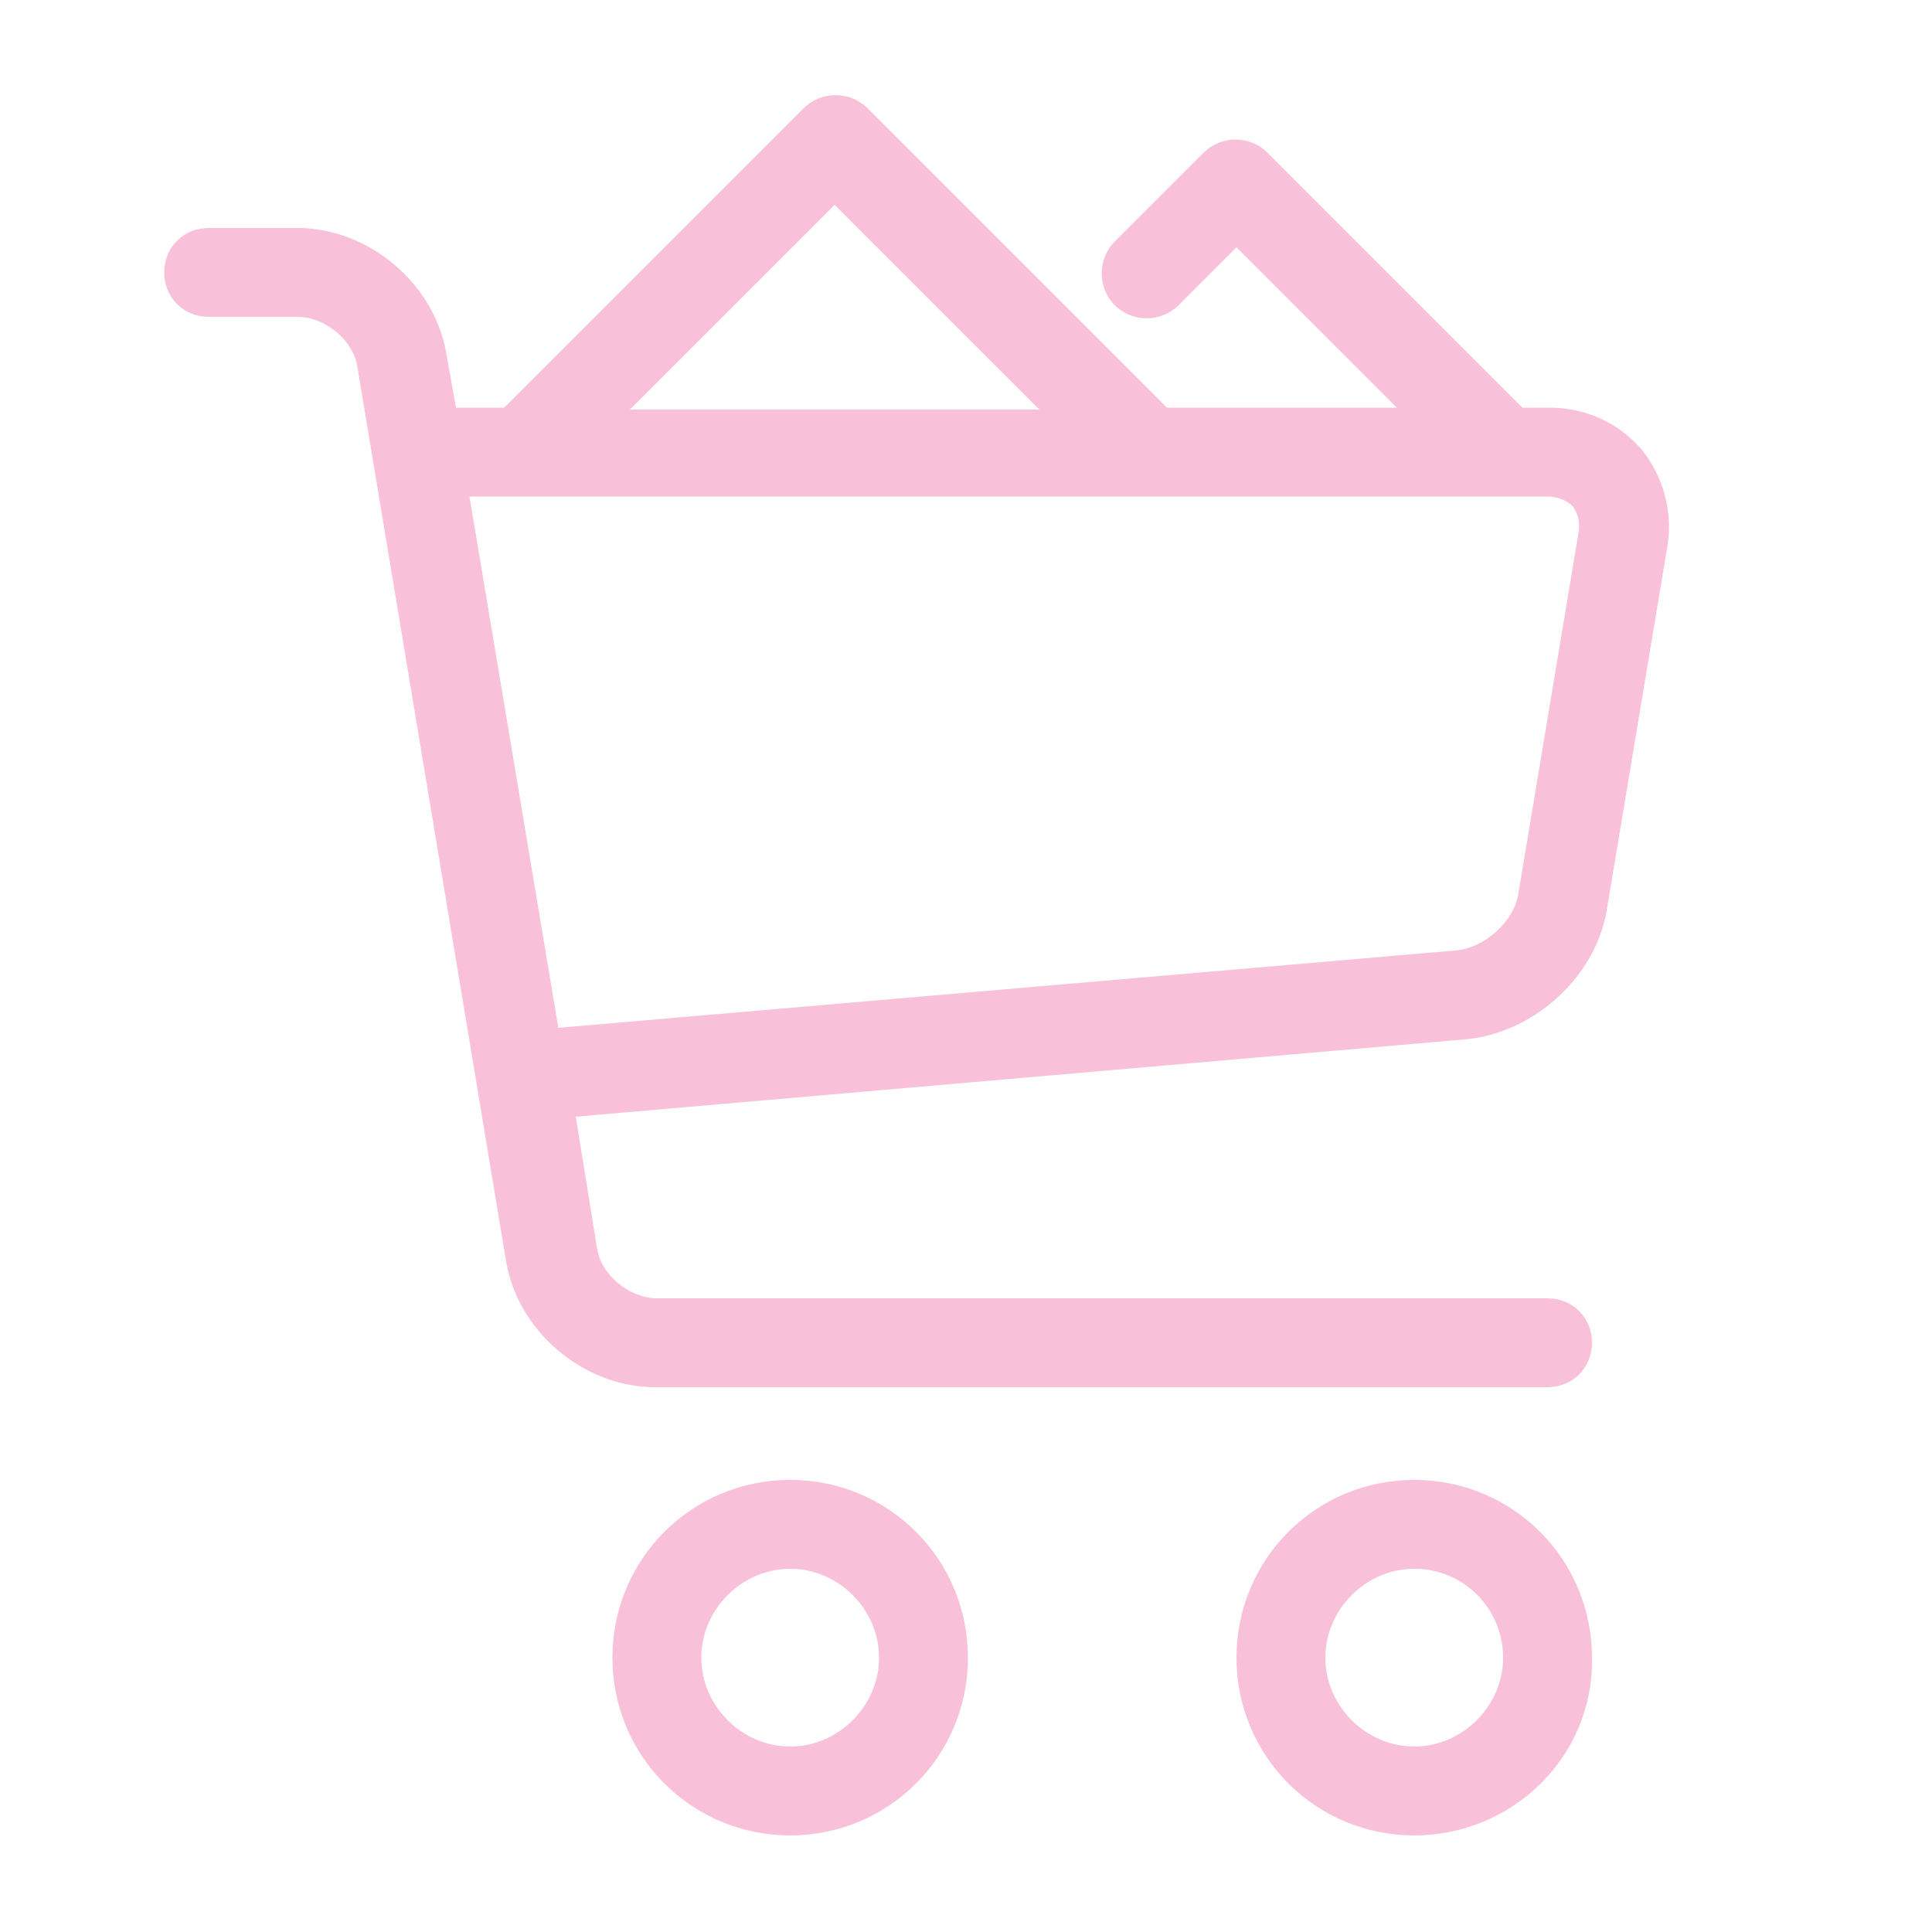
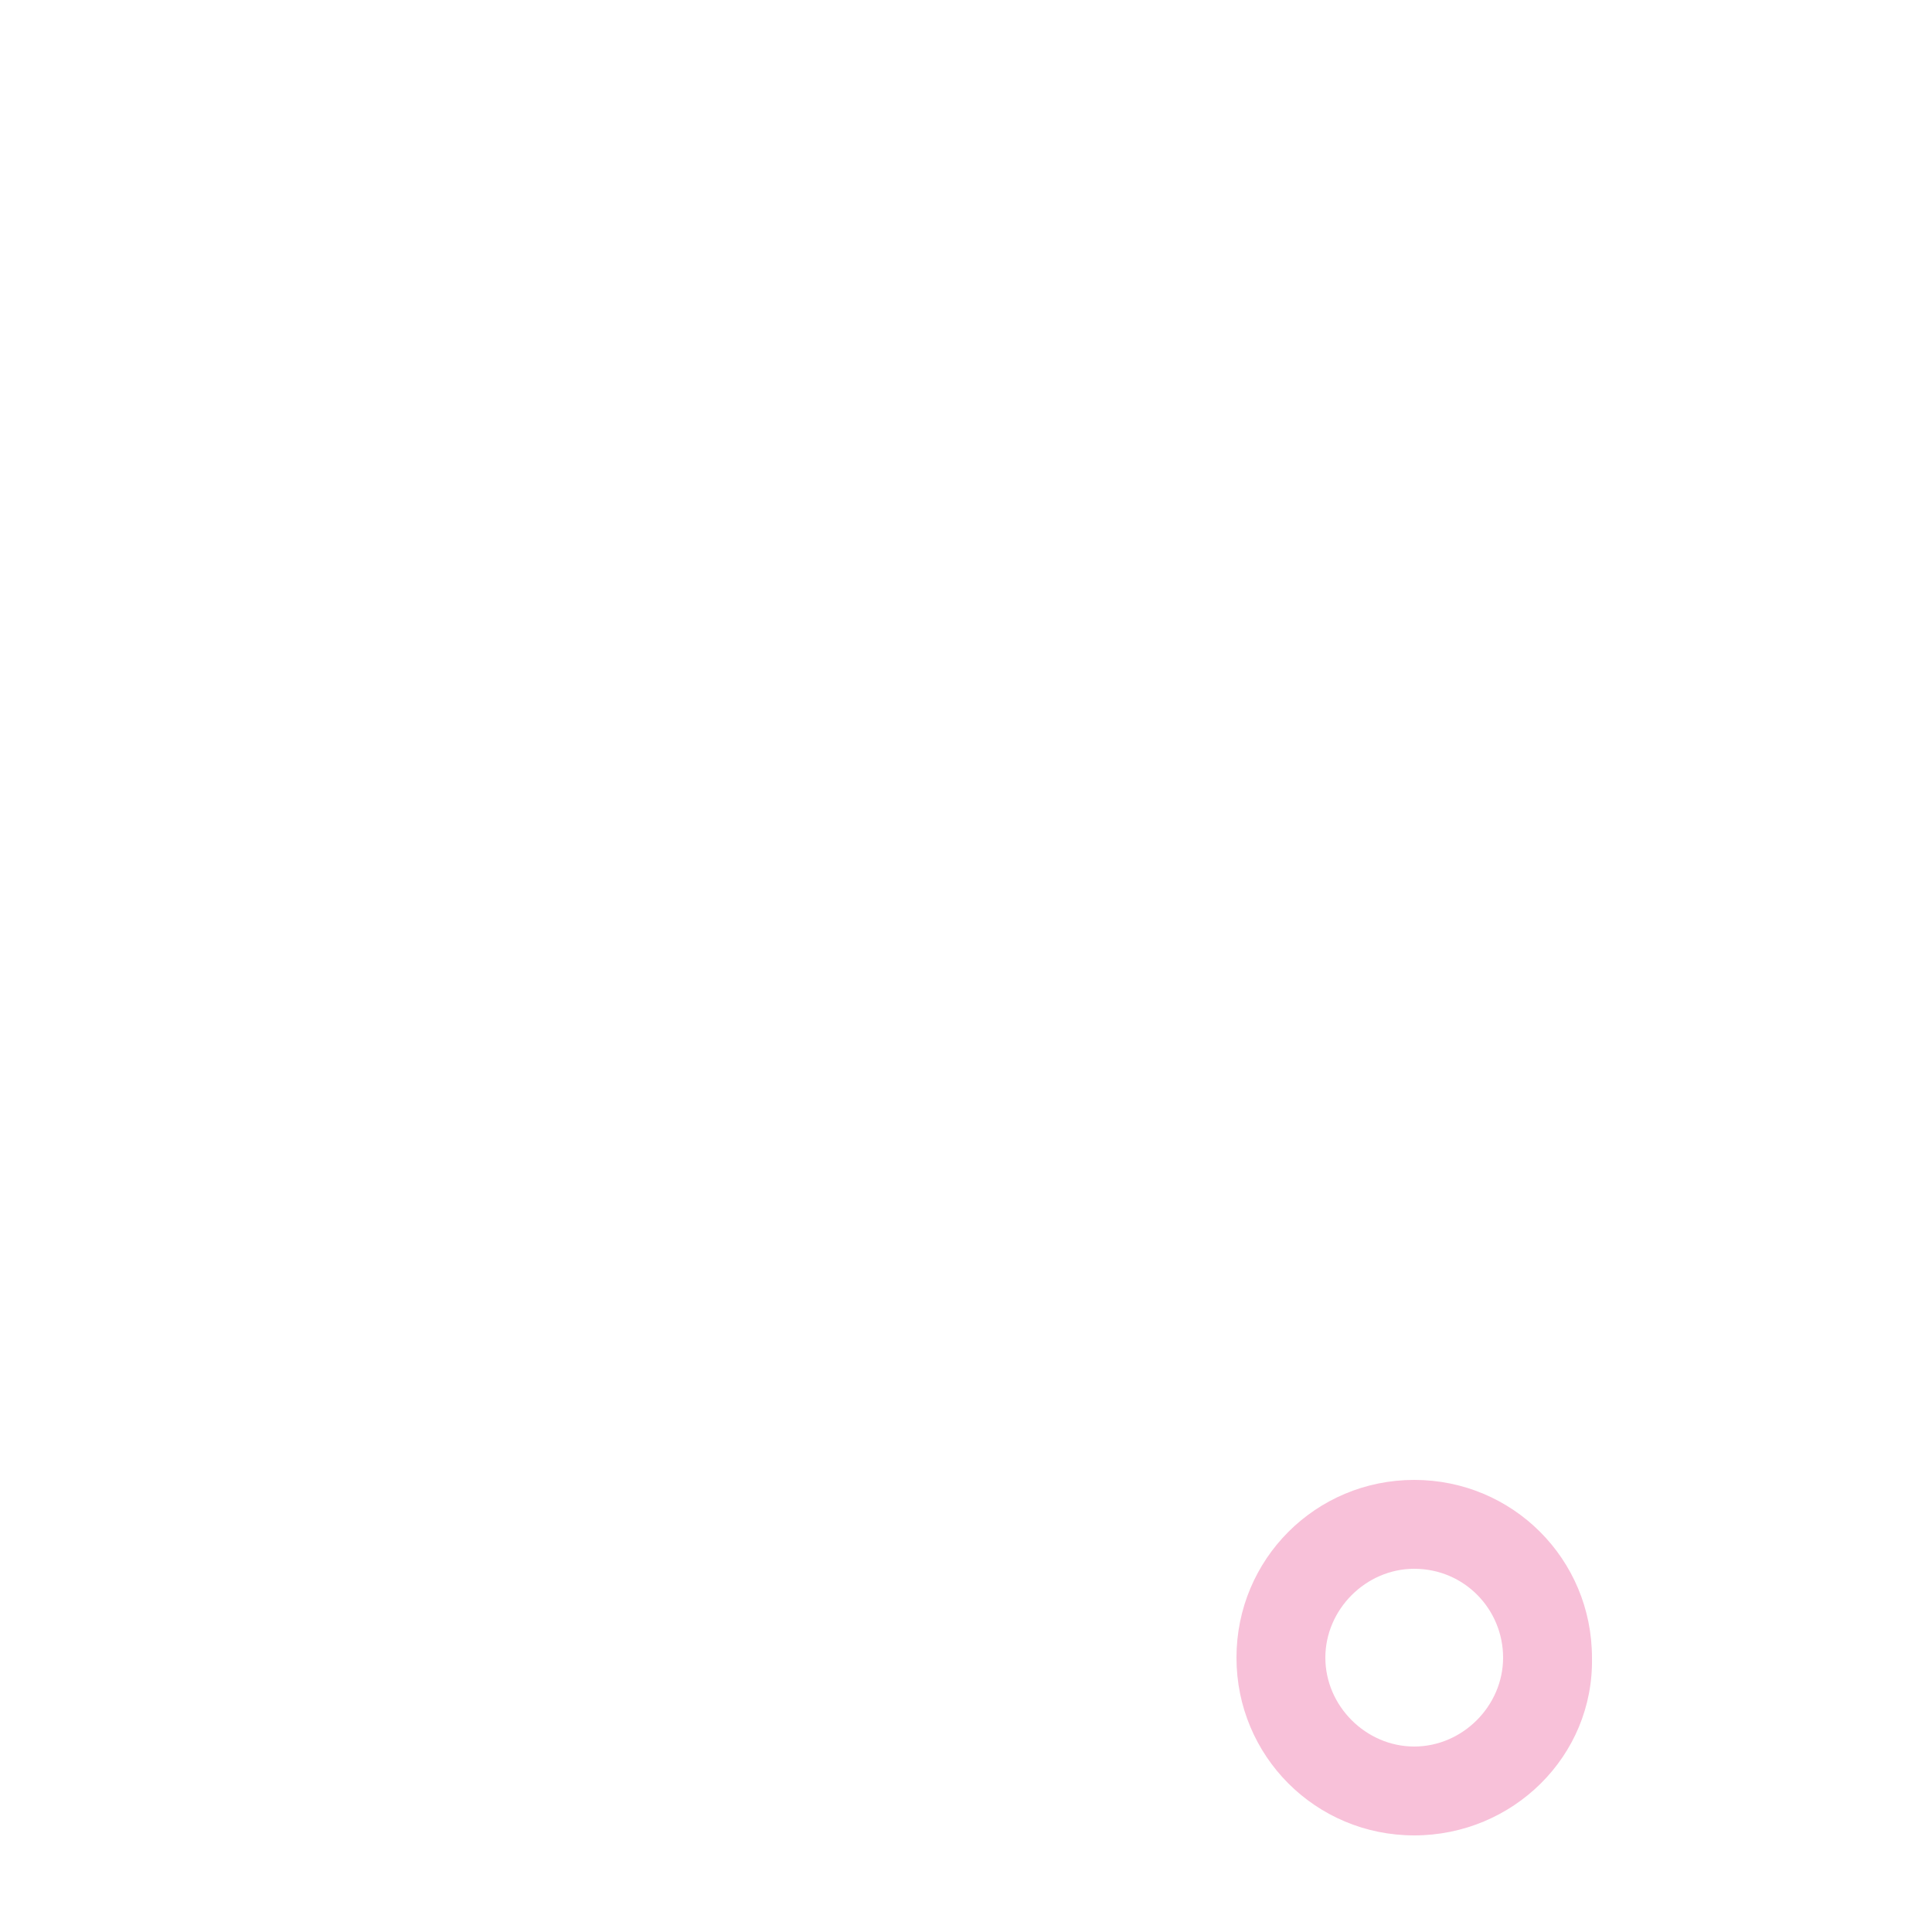
<svg xmlns="http://www.w3.org/2000/svg" version="1.1" id="Layer_1" x="0px" y="0px" width="100px" height="100px" viewBox="0 0 100 100" style="enable-background:new 0 0 100 100;" xml:space="preserve">
  <style type="text/css">
	.st0{fill:#F8C1D9;}
</style>
  <g transform="translate(520 920)">
-     <path class="st0" d="M-479.1-825c-5.1,0-9.2-4.1-9.2-9.2c0-5.1,4.1-9.2,9.2-9.2c5.1,0,9.2,4.1,9.2,9.2   C-469.9-829.1-474-825-479.1-825z M-479.1-838.8c-2.5,0-4.6,2.1-4.6,4.6c0,2.5,2.1,4.6,4.6,4.6c2.5,0,4.6-2.1,4.6-4.6   C-474.5-836.7-476.6-838.8-479.1-838.8z" />
    <path class="st0" d="M-446.8-825c-5.1,0-9.2-4.1-9.2-9.2c0-5.1,4.1-9.2,9.2-9.2c5.1,0,9.2,4.1,9.2,9.2   C-437.5-829.1-441.7-825-446.8-825z M-446.8-838.8c-2.5,0-4.6,2.1-4.6,4.6c0,2.5,2.1,4.6,4.6,4.6c2.5,0,4.6-2.1,4.6-4.6   C-442.2-836.7-444.2-838.8-446.8-838.8z" />
-     <path class="st0" d="M-435-896.7c-1.2-1.4-2.9-2.2-4.8-2.2h-1.4l-13.2-13.2c-0.9-0.9-2.4-0.9-3.3,0l-4.6,4.6   c-0.9,0.9-0.9,2.4,0,3.3c0.9,0.9,2.4,0.9,3.3,0l3-3l8.3,8.3h-11.9l-15.5-15.5c-0.9-0.9-2.4-0.9-3.3,0l-15.5,15.5h-2.5l-0.5-2.8   c-0.6-3.6-4-6.5-7.7-6.5h-4.6c-1.3,0-2.3,1-2.3,2.3c0,1.3,1,2.3,2.3,2.3h4.6c1.4,0,2.9,1.2,3.1,2.6l7.7,46.3c0.6,3.6,4,6.5,7.7,6.5   h46.2c1.3,0,2.3-1,2.3-2.3c0-1.3-1-2.3-2.3-2.3H-486c-1.4,0-2.9-1.2-3.1-2.6l-1.1-6.8l46-4c3.6-0.3,6.9-3.3,7.4-6.9l3.1-18.6   C-433.4-893.5-433.9-895.3-435-896.7L-435-896.7z M-476.8-909.4l10.6,10.6h-21.2L-476.8-909.4z M-438.3-892.4l-3.1,18.6   c-0.2,1.5-1.8,2.9-3.3,3l-46.4,4l-4.6-27.5h55.8c0.5,0,1,0.2,1.3,0.5C-438.3-893.4-438.2-892.9-438.3-892.4L-438.3-892.4z" />
  </g>
</svg>